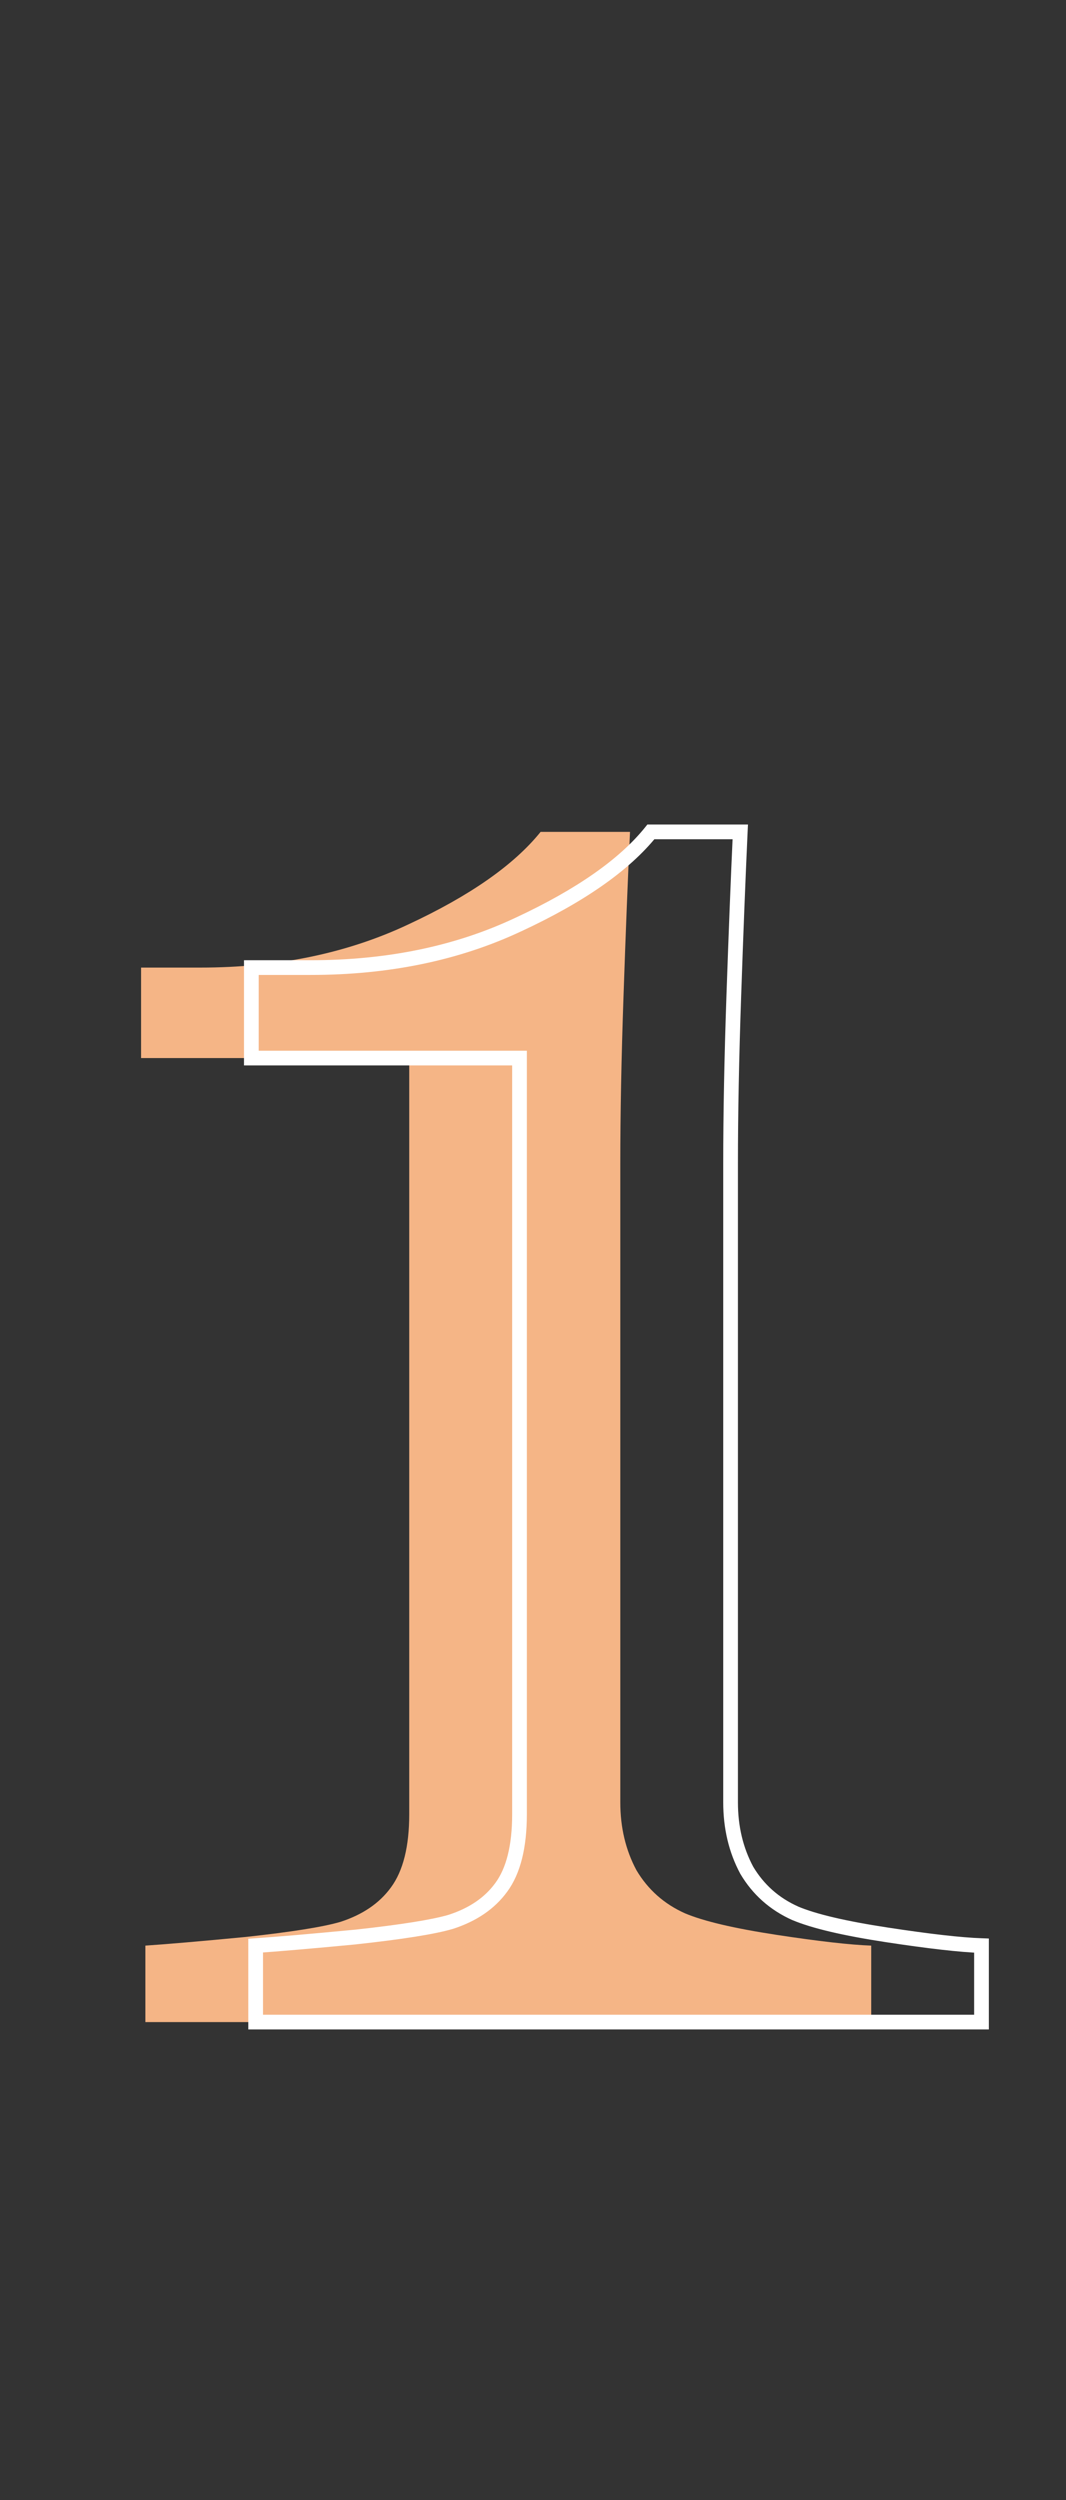
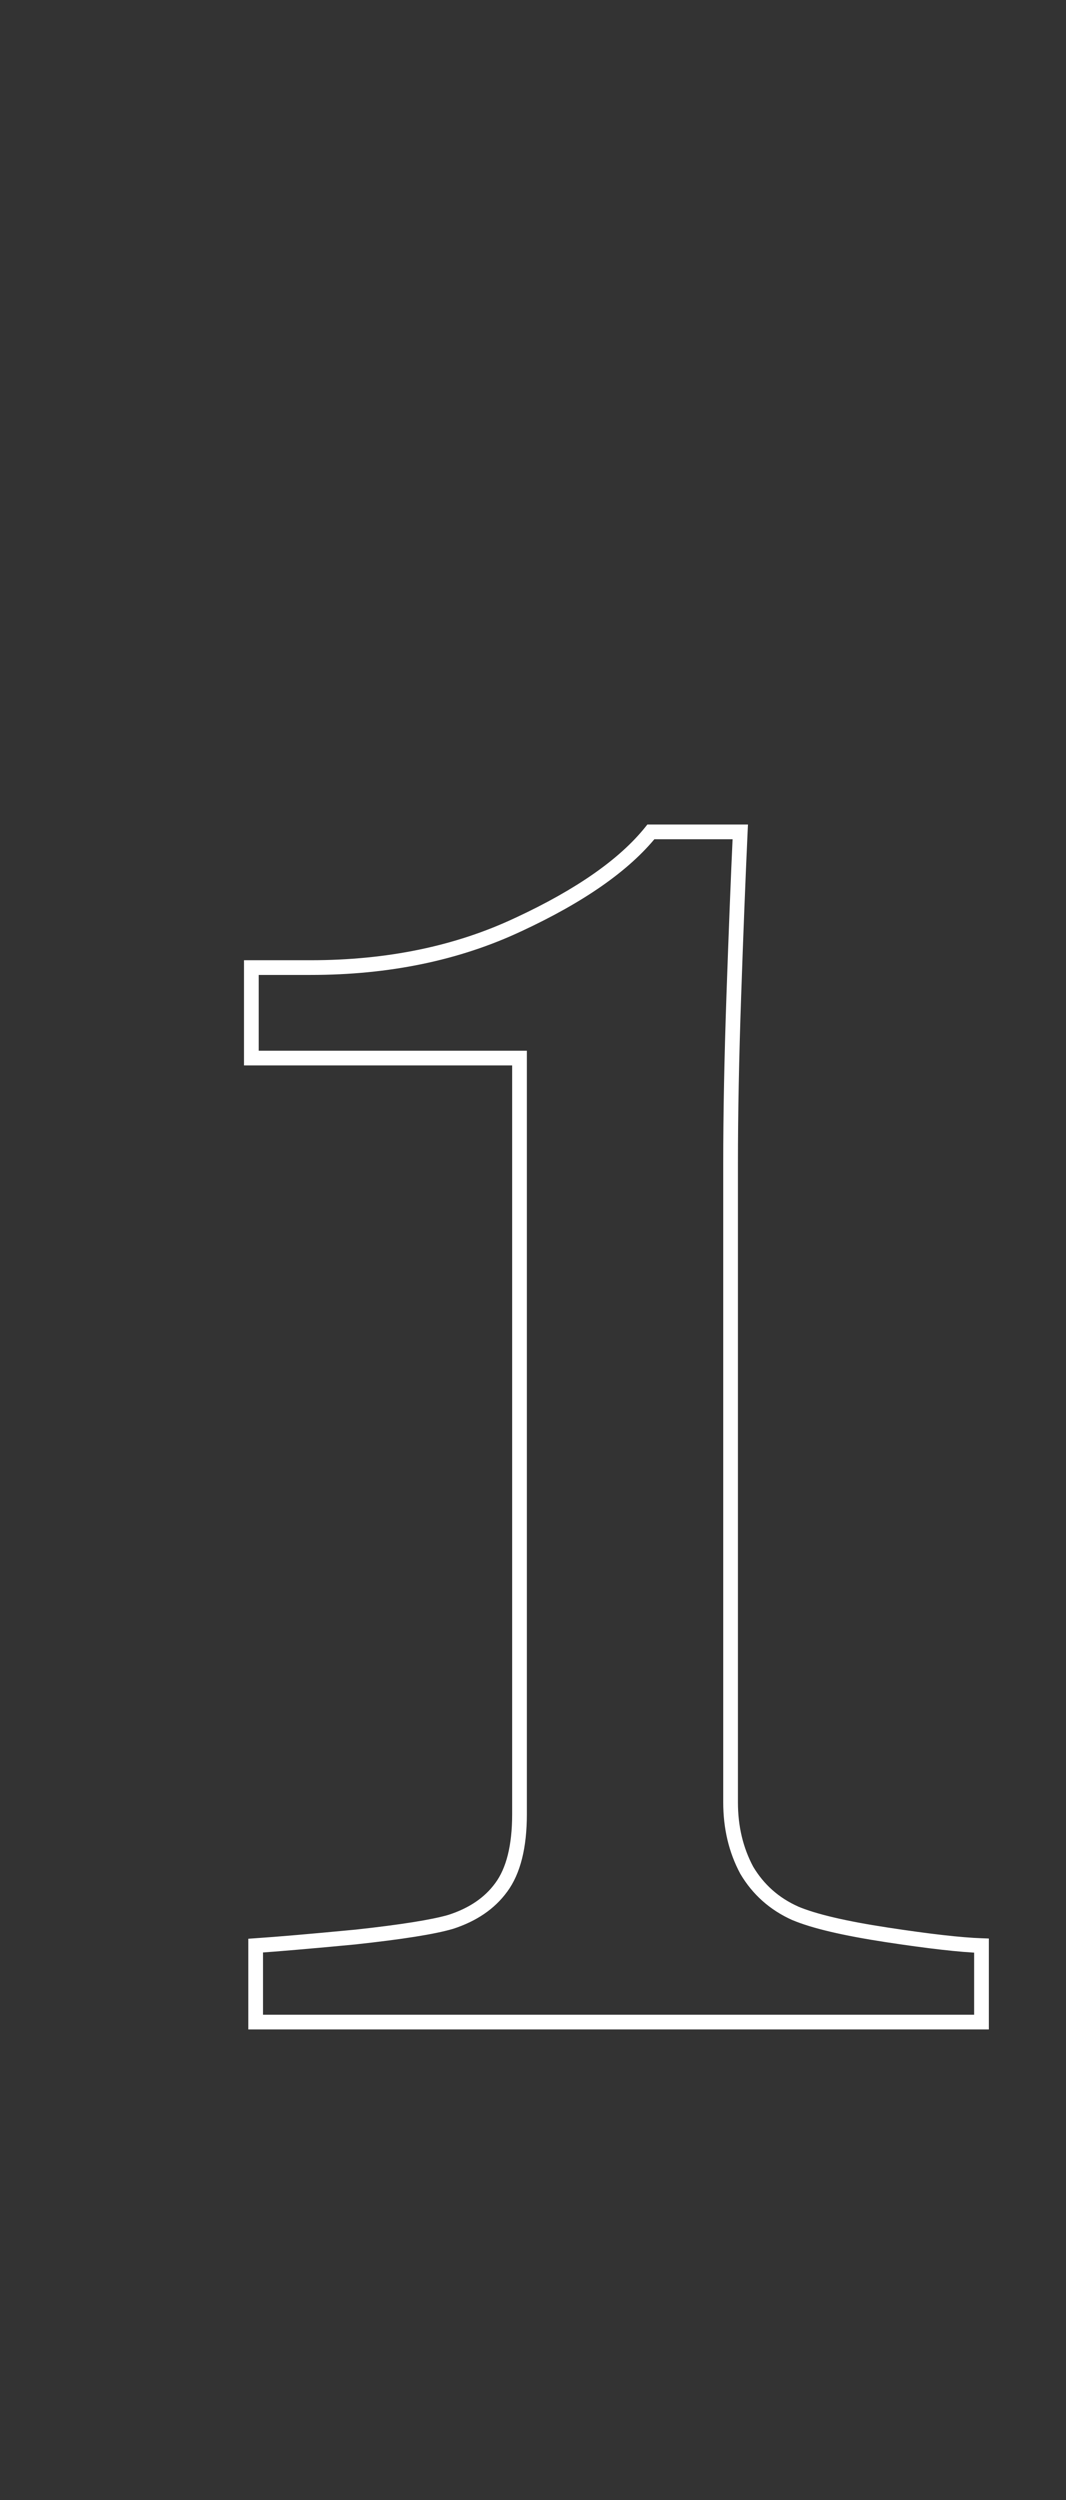
<svg xmlns="http://www.w3.org/2000/svg" width="29" height="68" viewBox="0 0 29 68" fill="none">
  <rect x="0" y="0" width="29" height="68" fill="#333333" stroke="none" />
-   <path d="M23.701 55H3.955V52.92C4.541 52.881 5.449 52.803 6.68 52.685C7.93 52.549 8.789 52.412 9.258 52.275C9.863 52.08 10.322 51.768 10.635 51.338C10.967 50.889 11.133 50.225 11.133 49.346V28.779H3.838V26.318H5.449C7.559 26.318 9.443 25.928 11.104 25.146C12.783 24.365 13.984 23.525 14.707 22.627H17.139C17.08 23.896 17.021 25.381 16.963 27.08C16.904 28.779 16.875 30.303 16.875 31.65V49.023C16.875 49.707 17.021 50.322 17.314 50.869C17.627 51.397 18.066 51.787 18.633 52.041C19.141 52.256 19.971 52.451 21.123 52.627C22.275 52.803 23.135 52.9 23.701 52.92V55Z" fill="#F5B586" />
  <path d="M26.701 55V55.2H26.901V55H26.701ZM6.955 55H6.755V55.2H6.955V55ZM6.955 52.92L6.942 52.72L6.755 52.733V52.92H6.955ZM9.68 52.685L9.699 52.885L9.701 52.884L9.68 52.685ZM12.258 52.275L12.314 52.468L12.319 52.466L12.258 52.275ZM13.635 51.338L13.474 51.219L13.473 51.22L13.635 51.338ZM14.133 28.779H14.333V28.579H14.133V28.779ZM6.838 28.779H6.638V28.979H6.838V28.779ZM6.838 26.318V26.118H6.638V26.318H6.838ZM14.104 25.146L14.019 24.965L14.018 24.965L14.104 25.146ZM17.707 22.627V22.427H17.611L17.551 22.502L17.707 22.627ZM20.139 22.627L20.338 22.636L20.348 22.427H20.139V22.627ZM20.314 50.869L20.138 50.964L20.142 50.971L20.314 50.869ZM21.633 52.041L21.551 52.224L21.555 52.225L21.633 52.041ZM26.701 52.92H26.901V52.727L26.708 52.72L26.701 52.92ZM26.701 54.8H6.955V55.2H26.701V54.8ZM7.155 55V52.92H6.755V55H7.155ZM6.968 53.12C7.557 53.08 8.468 53.002 9.699 52.885L9.661 52.486C8.431 52.604 7.525 52.681 6.942 52.72L6.968 53.12ZM9.701 52.884C10.95 52.748 11.826 52.61 12.314 52.467L12.202 52.083C11.752 52.215 10.909 52.35 9.658 52.487L9.701 52.884ZM12.319 52.466C12.957 52.26 13.454 51.926 13.796 51.456L13.473 51.22C13.19 51.609 12.77 51.9 12.196 52.085L12.319 52.466ZM13.796 51.457C14.164 50.958 14.333 50.245 14.333 49.346H13.933C13.933 50.205 13.77 50.819 13.474 51.219L13.796 51.457ZM14.333 49.346V28.779H13.933V49.346H14.333ZM14.133 28.579H6.838V28.979H14.133V28.579ZM7.038 28.779V26.318H6.638V28.779H7.038ZM6.838 26.518H8.449V26.118H6.838V26.518ZM8.449 26.518C10.584 26.518 12.498 26.123 14.189 25.327L14.018 24.965C12.389 25.733 10.534 26.118 8.449 26.118V26.518ZM14.188 25.328C15.88 24.541 17.113 23.685 17.863 22.752L17.551 22.502C16.856 23.366 15.686 24.19 14.019 24.965L14.188 25.328ZM17.707 22.827H20.139V22.427H17.707V22.827ZM19.939 22.618C19.88 23.888 19.822 25.373 19.763 27.073L20.163 27.087C20.221 25.388 20.28 23.905 20.338 22.636L19.939 22.618ZM19.763 27.073C19.704 28.774 19.675 30.3 19.675 31.65H20.075C20.075 30.305 20.104 28.785 20.163 27.087L19.763 27.073ZM19.675 31.65V49.023H20.075V31.65H19.675ZM19.675 49.023C19.675 49.737 19.828 50.385 20.138 50.964L20.491 50.775C20.215 50.26 20.075 49.678 20.075 49.023H19.675ZM20.142 50.971C20.476 51.534 20.947 51.953 21.551 52.224L21.715 51.858C21.185 51.621 20.778 51.258 20.486 50.767L20.142 50.971ZM21.555 52.225C22.087 52.45 22.938 52.648 24.093 52.825L24.153 52.429C23.003 52.254 22.194 52.061 21.711 51.857L21.555 52.225ZM24.093 52.825C25.247 53.001 26.116 53.1 26.694 53.12L26.708 52.72C26.154 52.701 25.304 52.605 24.153 52.429L24.093 52.825ZM26.501 52.92V55H26.901V52.92H26.501Z" fill="white" />
</svg>